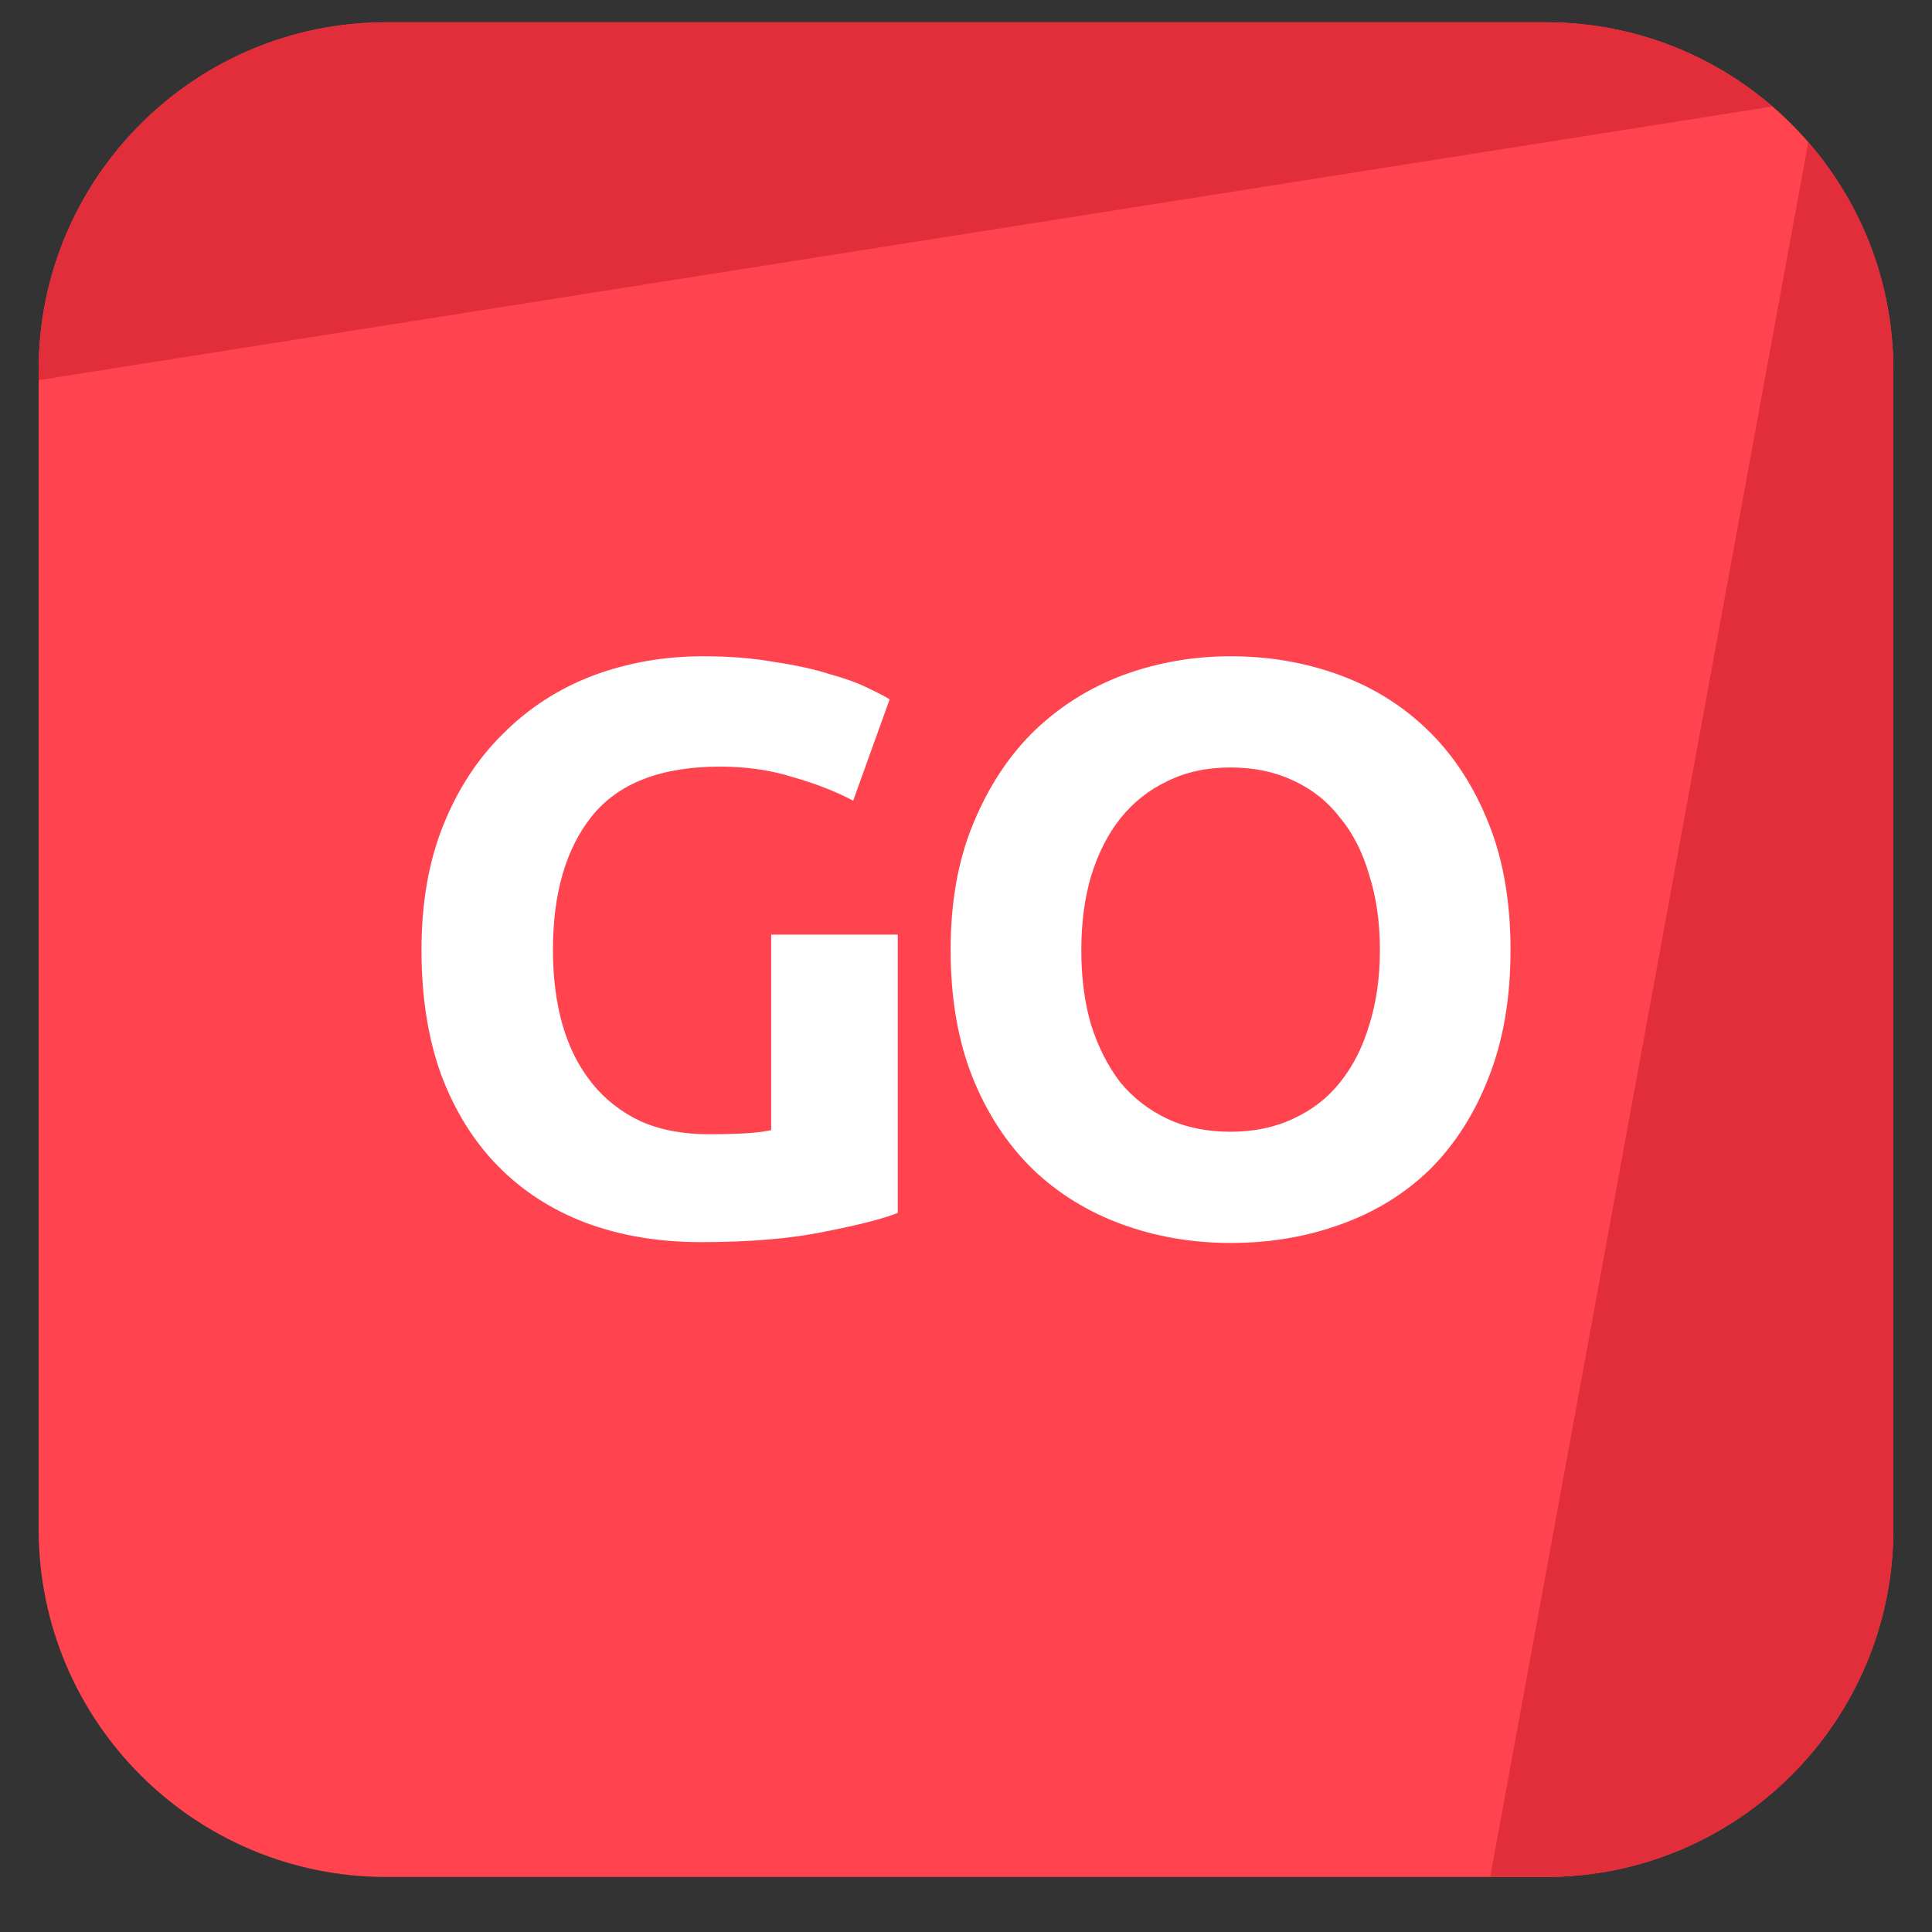
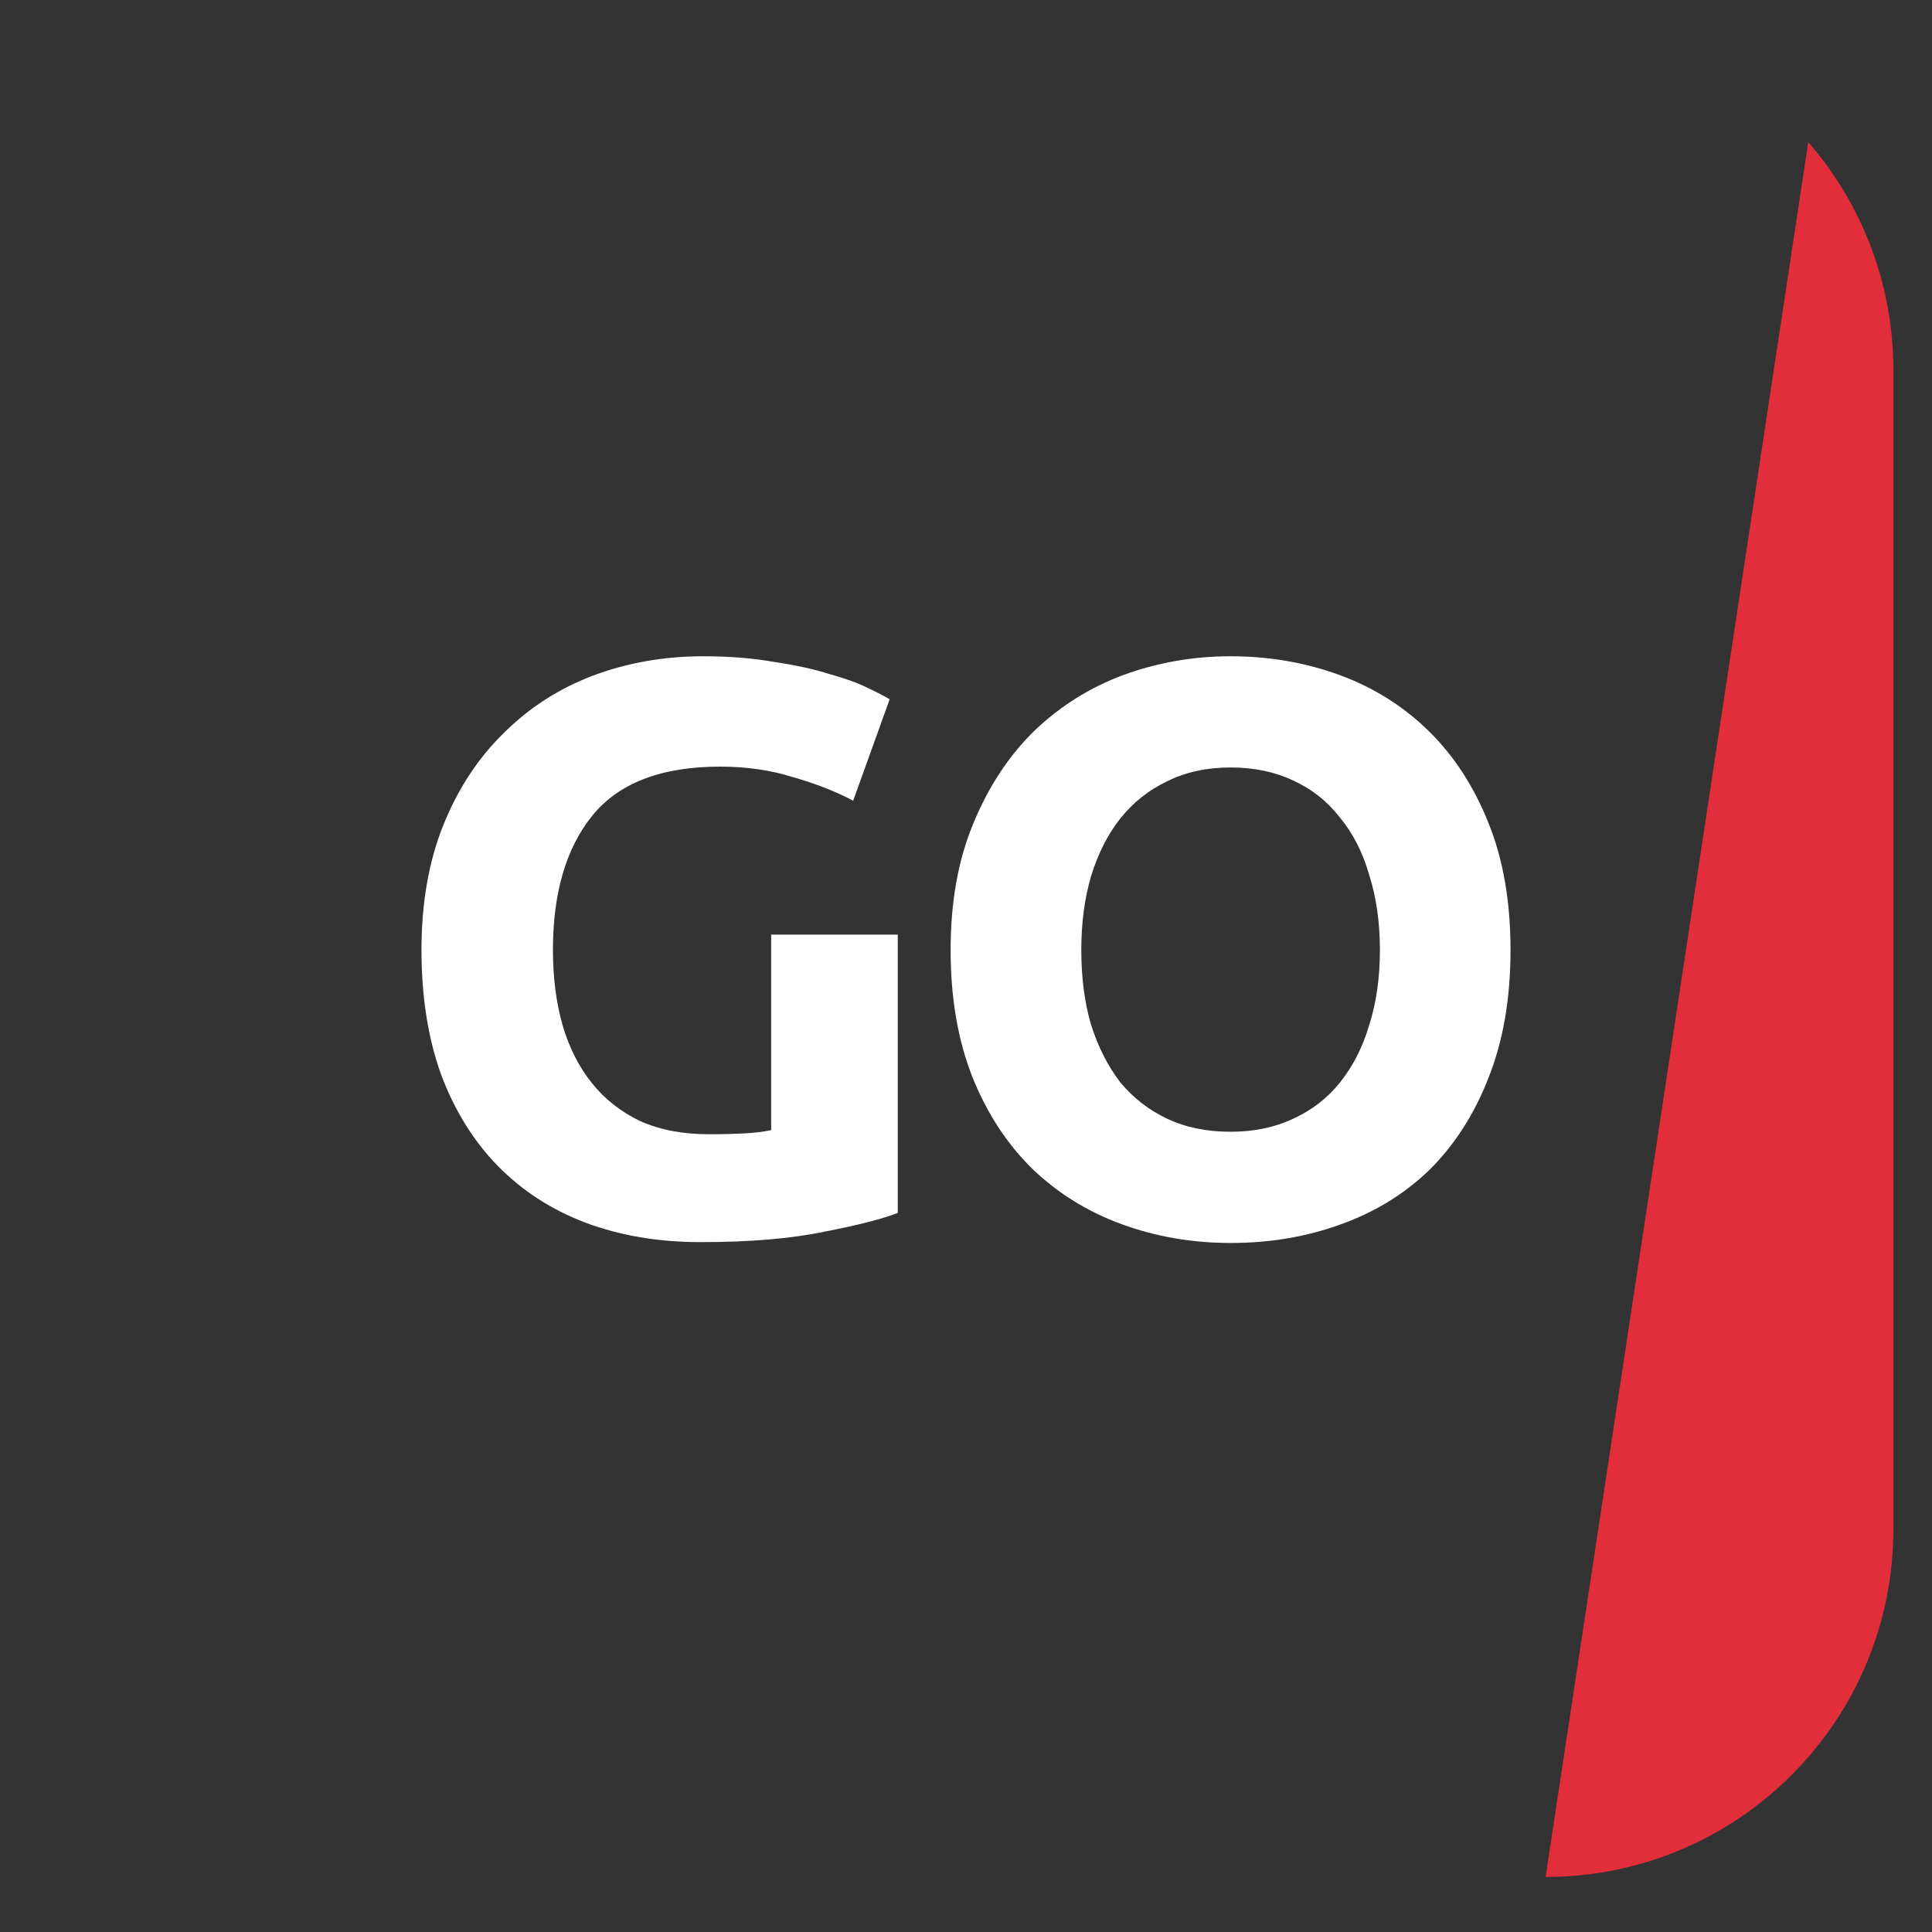
<svg xmlns="http://www.w3.org/2000/svg" width="25" height="25" viewBox="0 0 25 25" fill="none">
  <rect x="0" y="0" width="25" height="25" fill="#333333" stroke="none" />
-   <path d="M0.5 4.788C0.5 2.303 2.515 0.288 5 0.288H20C22.485 0.288 24.5 2.303 24.5 4.788V19.788C24.5 22.273 22.485 24.288 20 24.288H5C2.515 24.288 0.5 22.273 0.5 19.788V4.788Z" fill="#FF444F" />
-   <path d="M5 0.288C2.515 0.288 0.5 2.303 0.5 4.788V4.919L22.936 1.378C22.148 0.699 21.122 0.288 20 0.288H5Z" fill="#E12E3A" />
-   <path d="M23.399 1.839L19.283 24.288L20 24.288C22.485 24.288 24.5 22.273 24.5 19.788V4.788C24.5 3.66 24.085 2.629 23.399 1.839Z" fill="#E12E3A" />
+   <path d="M23.399 1.839L20 24.288C22.485 24.288 24.5 22.273 24.5 19.788V4.788C24.5 3.66 24.085 2.629 23.399 1.839Z" fill="#E12E3A" />
  <path d="M9.318 9.92C8.555 9.92 8.002 10.134 7.659 10.561C7.323 10.981 7.155 11.558 7.155 12.293C7.155 12.65 7.197 12.976 7.281 13.27C7.365 13.557 7.491 13.805 7.659 14.015C7.827 14.225 8.037 14.39 8.289 14.509C8.541 14.621 8.835 14.677 9.171 14.677C9.353 14.677 9.507 14.673 9.633 14.666C9.766 14.659 9.881 14.645 9.979 14.624V12.094H11.617V15.695C11.421 15.772 11.106 15.853 10.672 15.937C10.238 16.028 9.703 16.073 9.066 16.073C8.52 16.073 8.023 15.989 7.575 15.821C7.134 15.653 6.756 15.408 6.441 15.086C6.126 14.764 5.881 14.369 5.706 13.9C5.538 13.431 5.454 12.895 5.454 12.293C5.454 11.684 5.548 11.145 5.737 10.676C5.926 10.207 6.185 9.812 6.514 9.49C6.843 9.161 7.228 8.912 7.669 8.744C8.117 8.576 8.593 8.492 9.097 8.492C9.44 8.492 9.748 8.517 10.021 8.566C10.301 8.608 10.539 8.66 10.735 8.723C10.938 8.779 11.103 8.839 11.229 8.902C11.362 8.965 11.456 9.014 11.512 9.049L11.04 10.361C10.816 10.242 10.557 10.141 10.263 10.057C9.976 9.966 9.661 9.92 9.318 9.92Z" fill="white" />
  <path d="M13.992 12.293C13.992 12.65 14.034 12.972 14.118 13.259C14.209 13.546 14.335 13.795 14.496 14.005C14.664 14.208 14.867 14.365 15.105 14.477C15.343 14.589 15.616 14.645 15.924 14.645C16.225 14.645 16.494 14.589 16.732 14.477C16.977 14.365 17.18 14.208 17.341 14.005C17.509 13.795 17.635 13.546 17.719 13.259C17.81 12.972 17.856 12.65 17.856 12.293C17.856 11.936 17.81 11.614 17.719 11.327C17.635 11.033 17.509 10.785 17.341 10.582C17.18 10.372 16.977 10.211 16.732 10.099C16.494 9.987 16.225 9.931 15.924 9.931C15.616 9.931 15.343 9.99 15.105 10.109C14.867 10.221 14.664 10.382 14.496 10.592C14.335 10.795 14.209 11.044 14.118 11.338C14.034 11.625 13.992 11.943 13.992 12.293ZM19.546 12.293C19.546 12.916 19.452 13.466 19.263 13.942C19.081 14.411 18.829 14.806 18.507 15.128C18.185 15.443 17.8 15.681 17.352 15.842C16.911 16.003 16.435 16.084 15.924 16.084C15.427 16.084 14.958 16.003 14.517 15.842C14.076 15.681 13.691 15.443 13.362 15.128C13.033 14.806 12.774 14.411 12.585 13.942C12.396 13.466 12.301 12.916 12.301 12.293C12.301 11.67 12.399 11.124 12.595 10.655C12.791 10.179 13.054 9.78 13.383 9.458C13.719 9.136 14.104 8.895 14.538 8.734C14.979 8.573 15.441 8.492 15.924 8.492C16.421 8.492 16.89 8.573 17.331 8.734C17.772 8.895 18.157 9.136 18.486 9.458C18.815 9.78 19.074 10.179 19.263 10.655C19.452 11.124 19.546 11.67 19.546 12.293Z" fill="white" />
</svg>